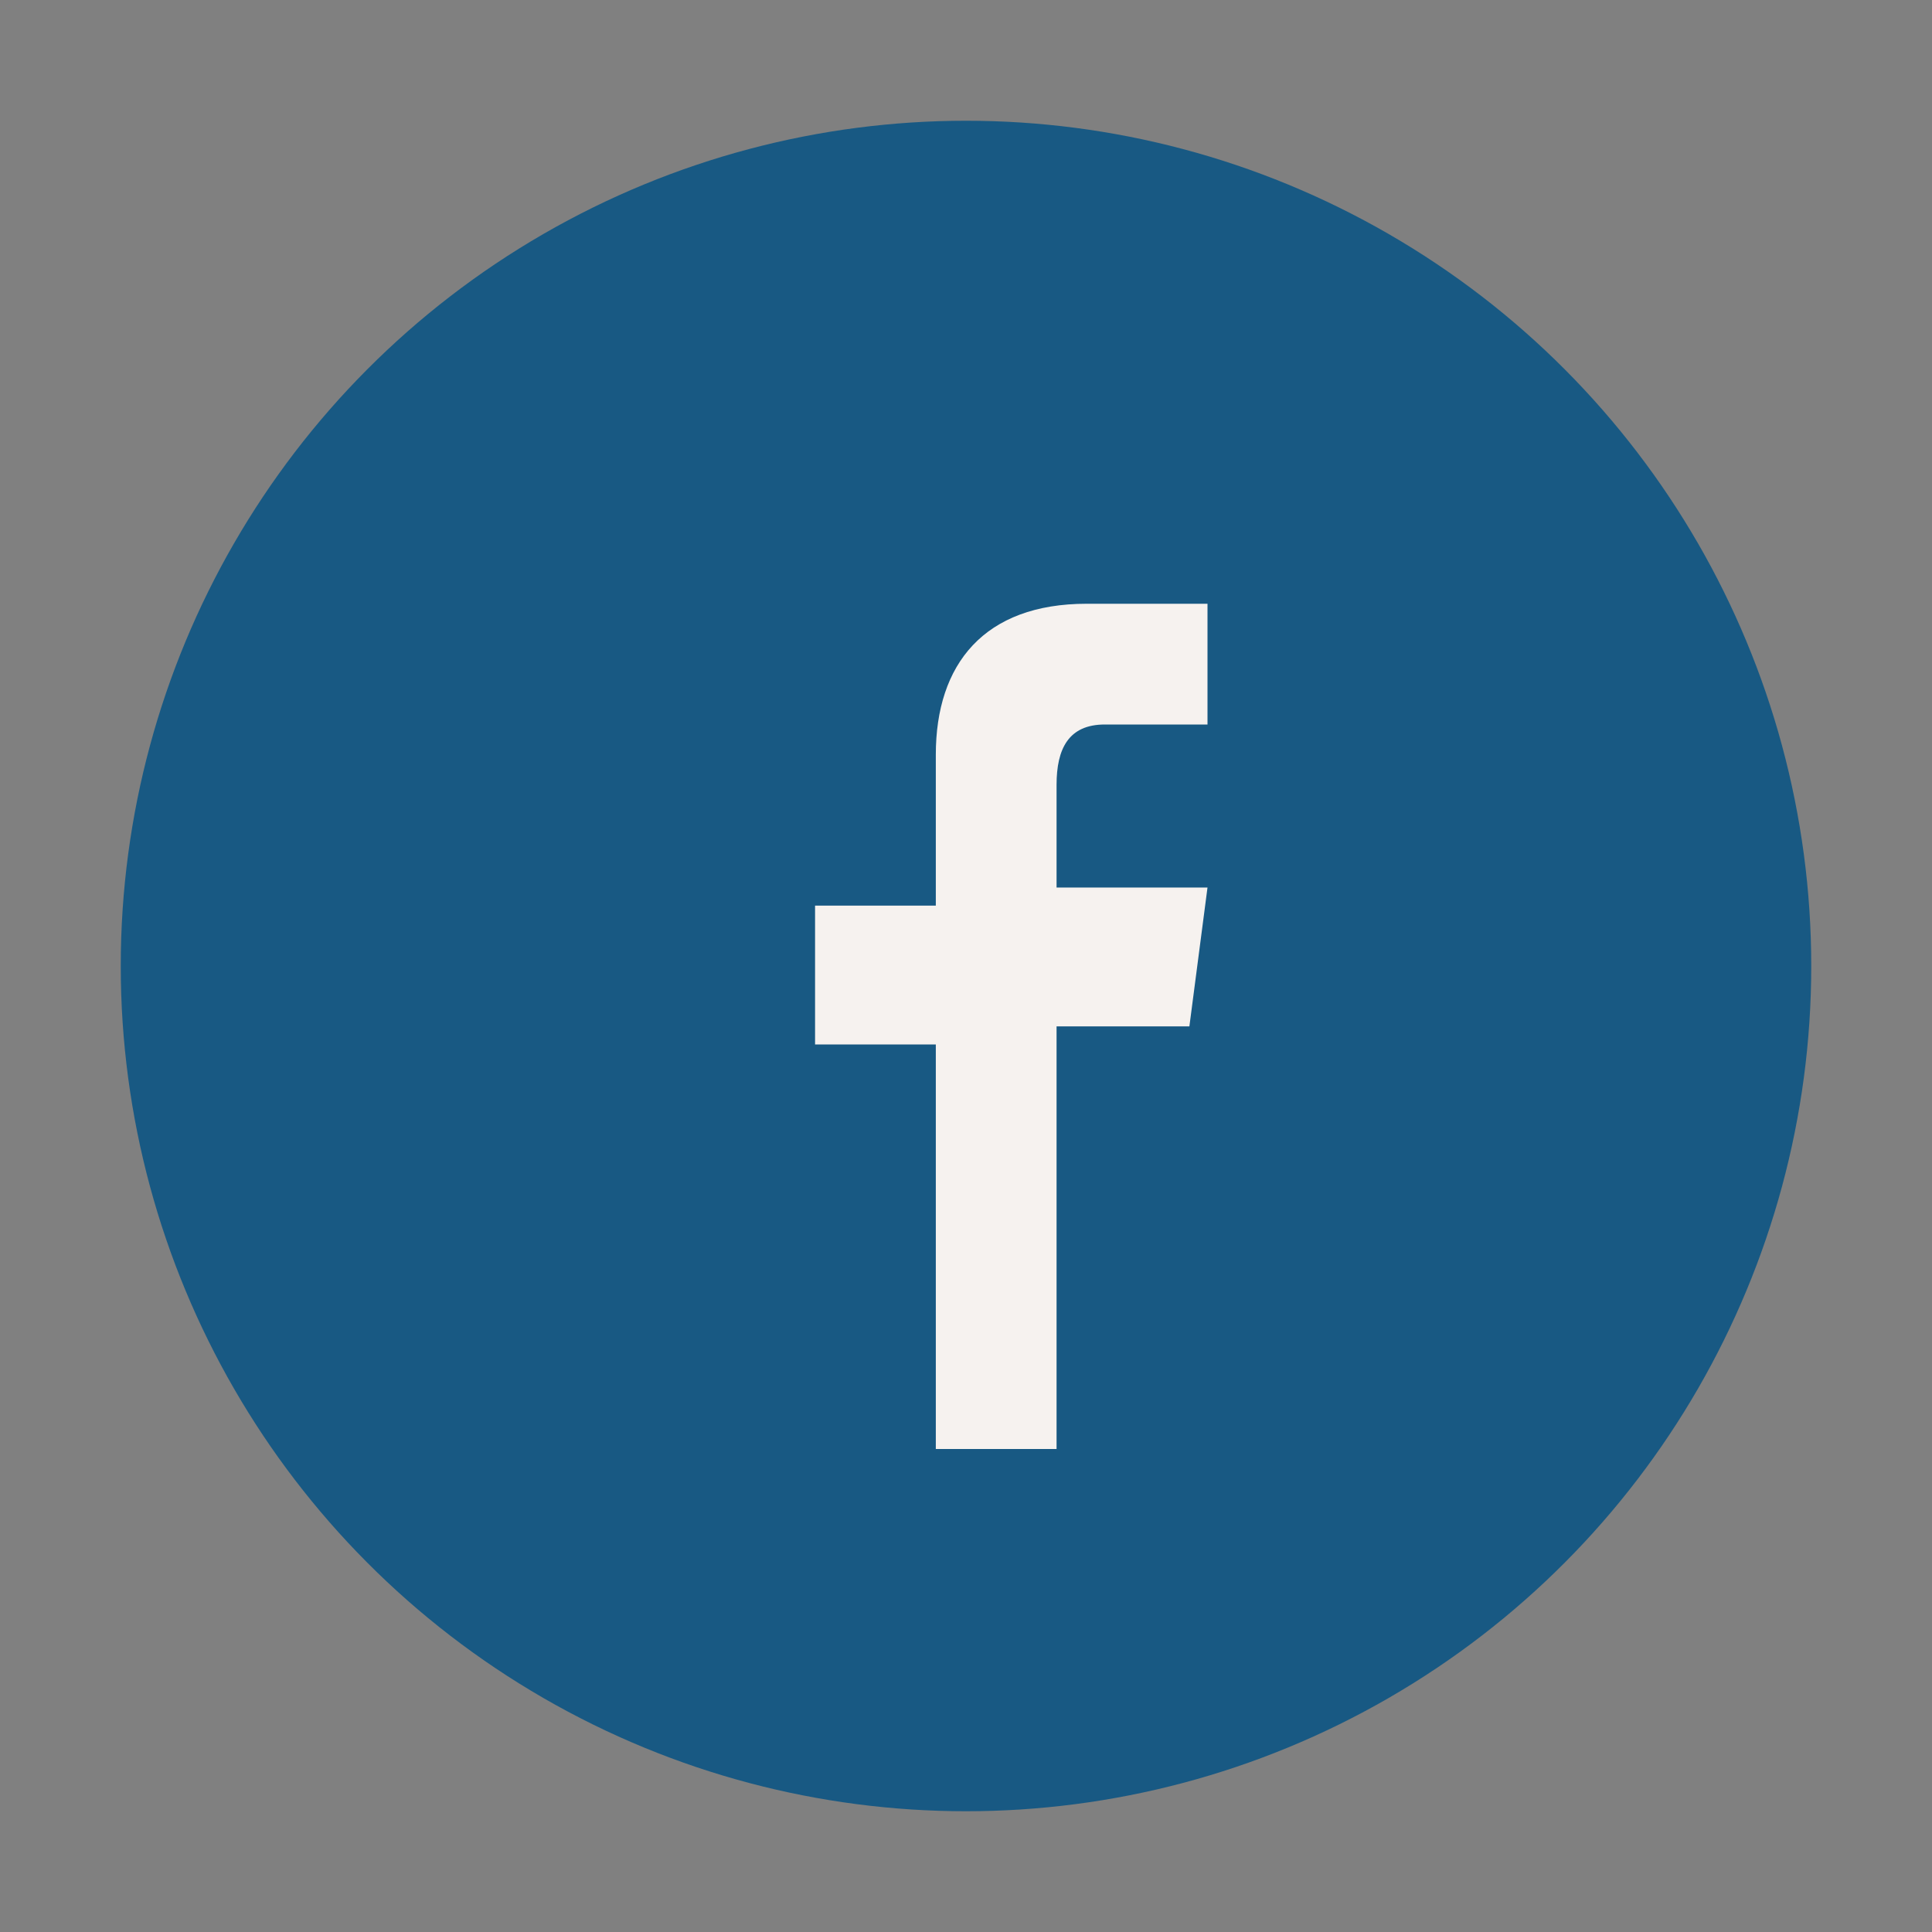
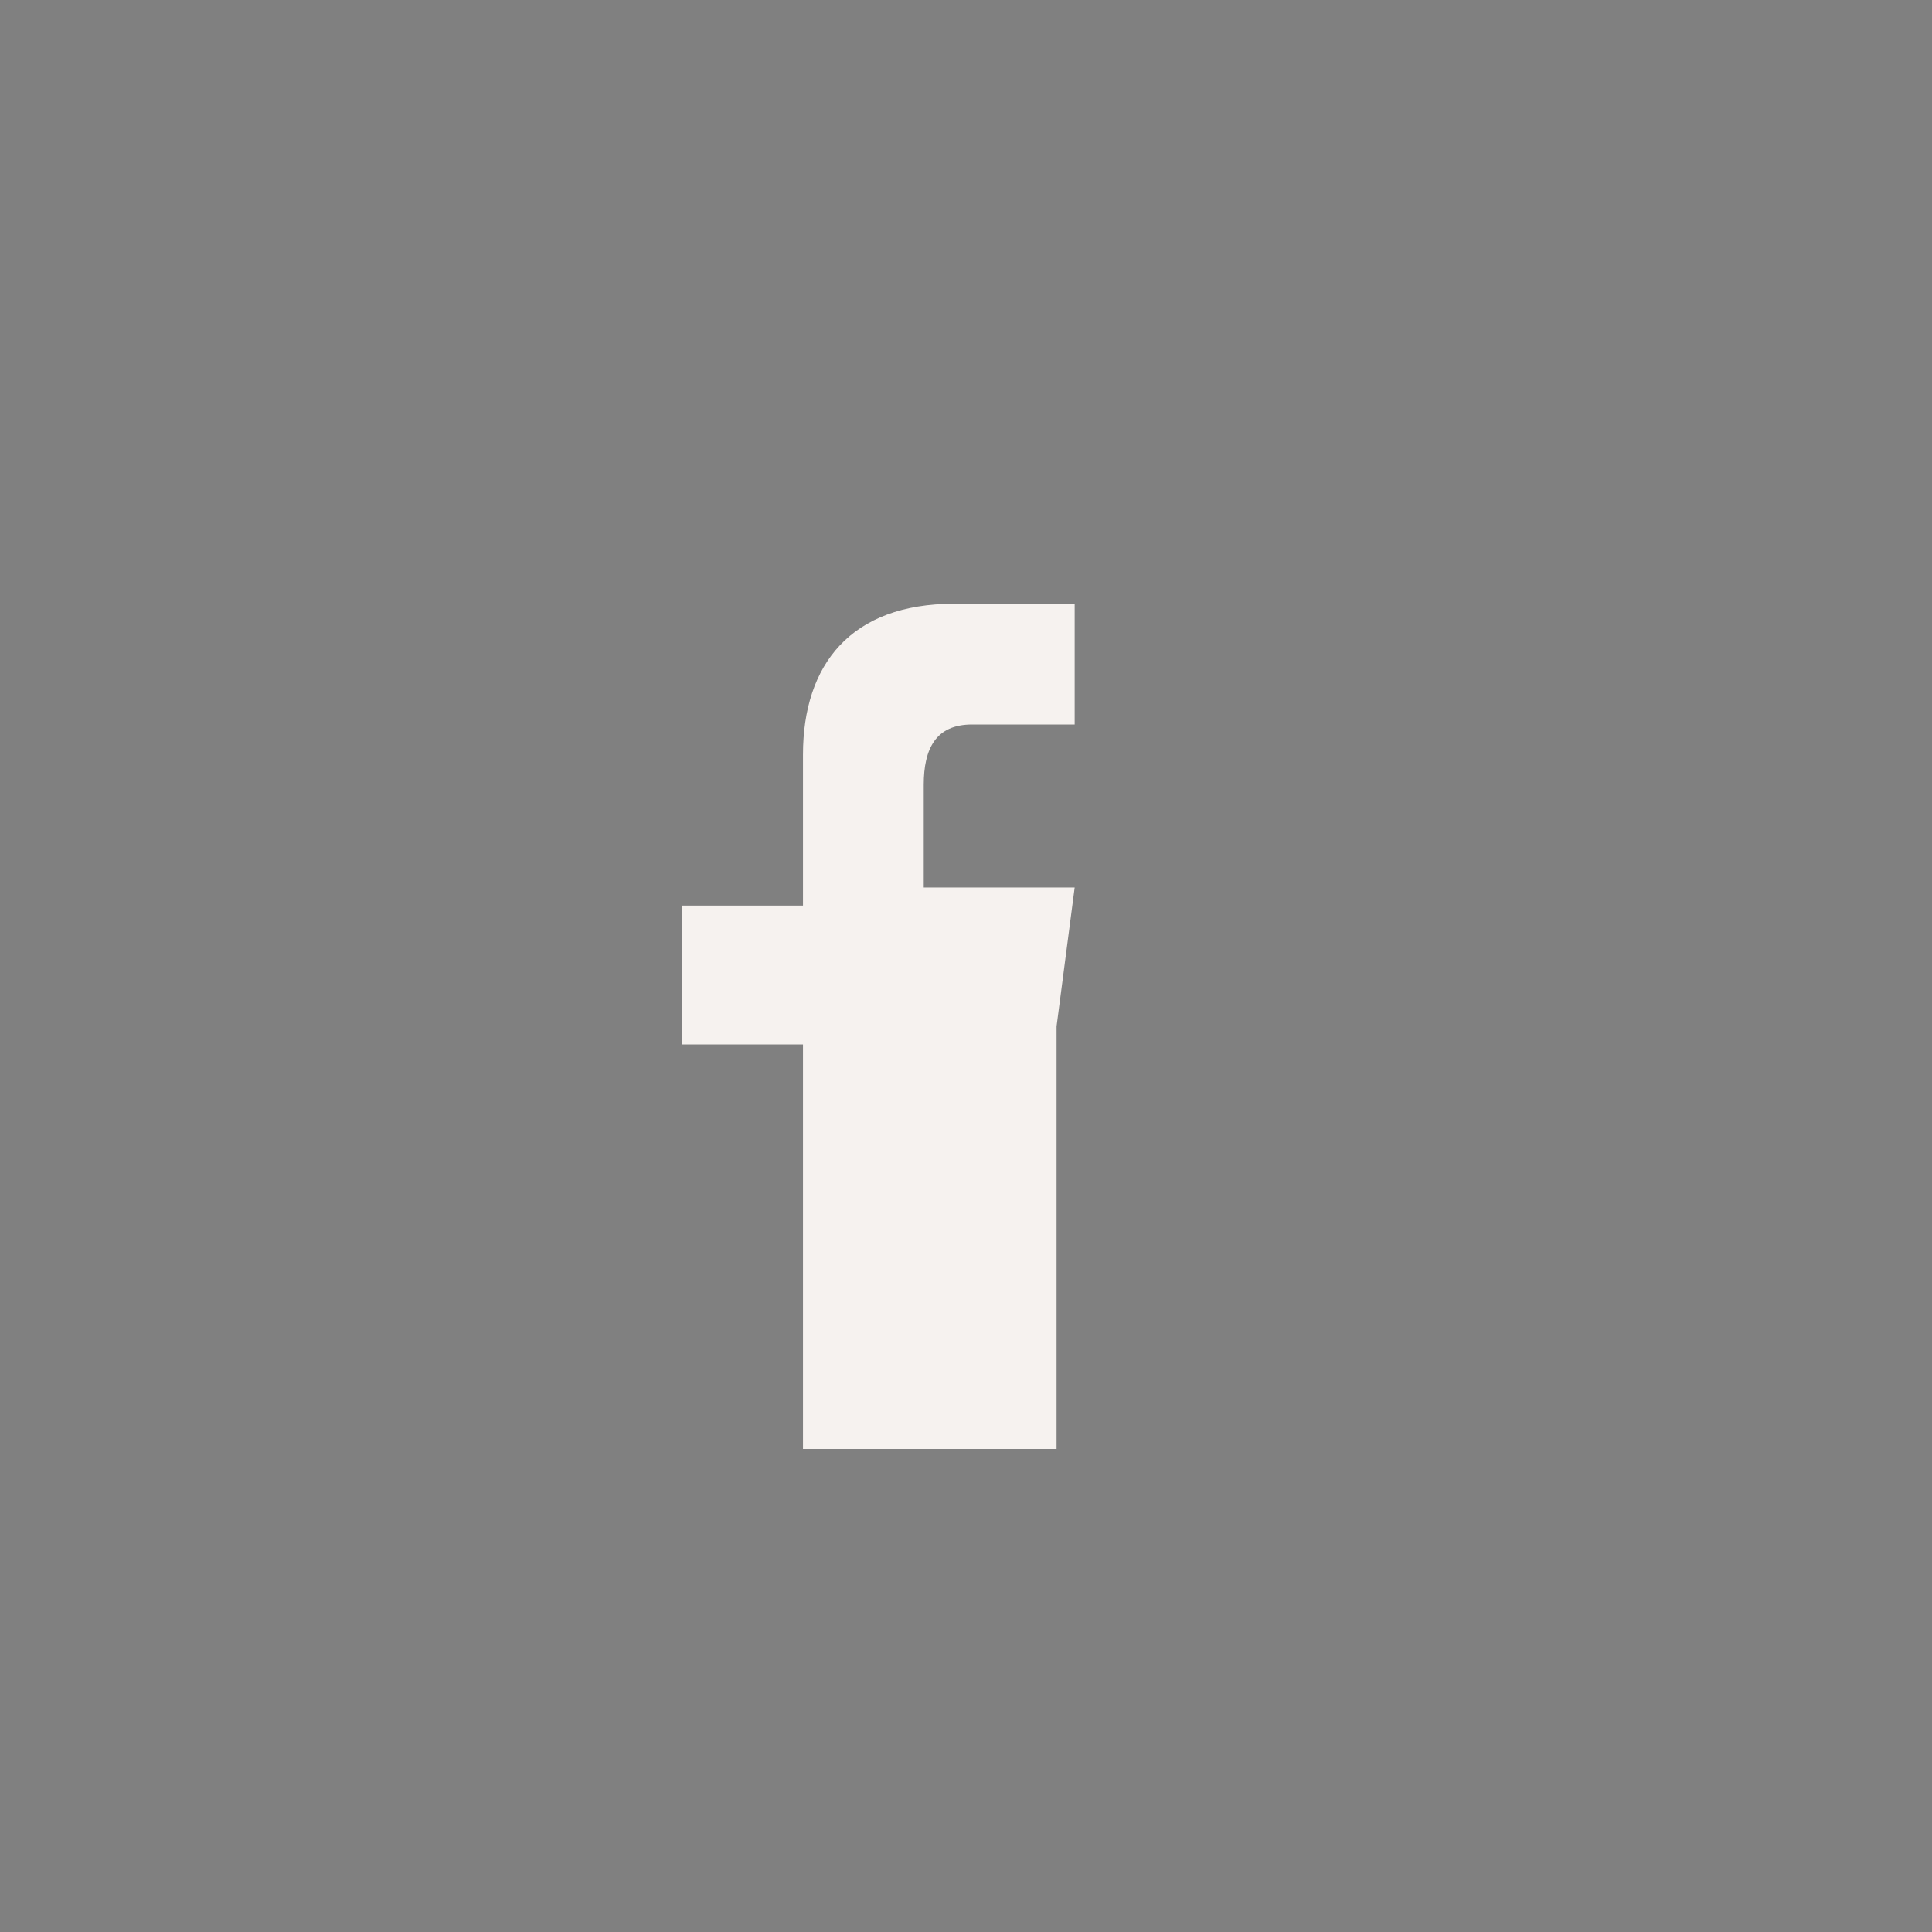
<svg xmlns="http://www.w3.org/2000/svg" width="32" height="32" viewBox="0 0 32 32">
  <rect x="0" y="0" width="32" height="32" fill="#808080" stroke="none" />
-   <circle cx="16" cy="16" r="14" fill="#185983" />
-   <path d="M17.5 24v-7h2.2l.3-2.3h-2.5V13c0-.6.2-1 .8-1h1.7v-2h-2c-1.7 0-2.5 1-2.5 2.5V15h-2v2.3h2V24h2z" fill="#F6F2EF" />
+   <path d="M17.5 24v-7l.3-2.3h-2.5V13c0-.6.2-1 .8-1h1.7v-2h-2c-1.7 0-2.5 1-2.5 2.5V15h-2v2.3h2V24h2z" fill="#F6F2EF" />
</svg>